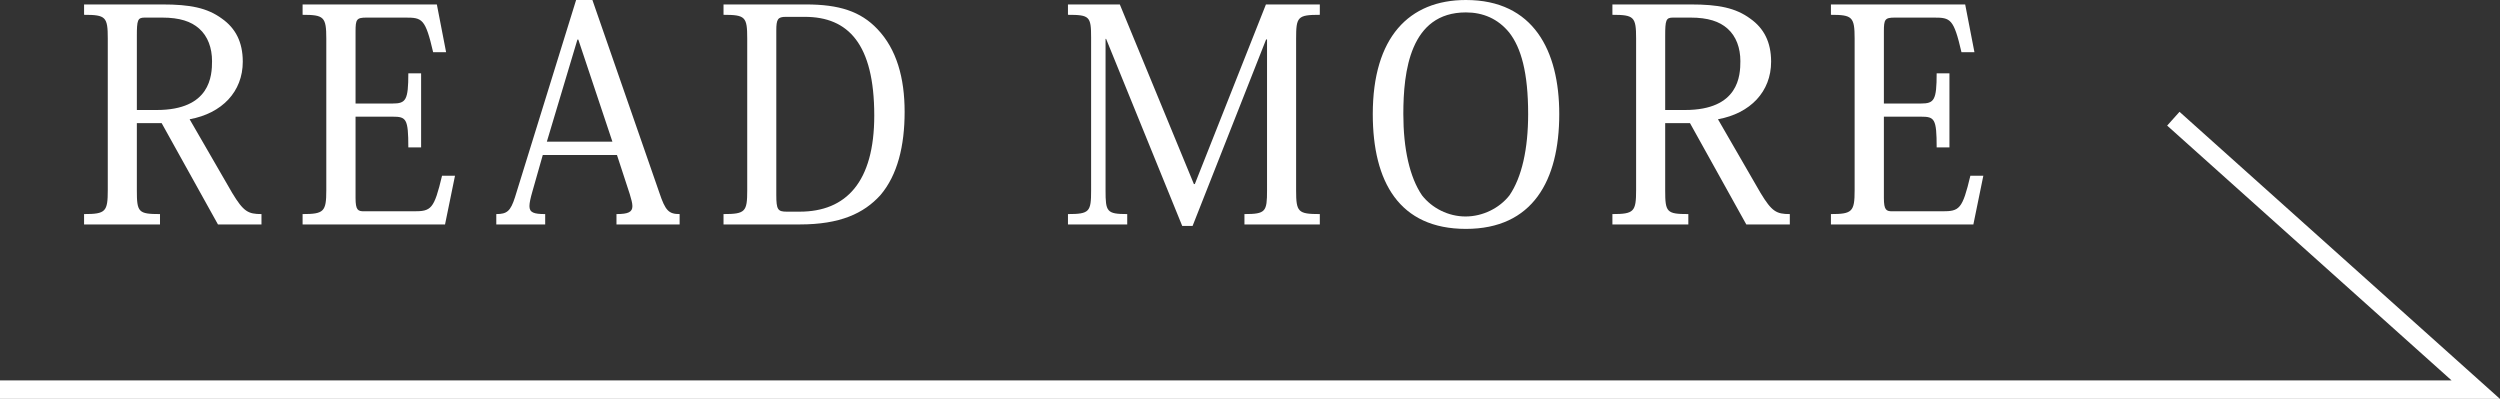
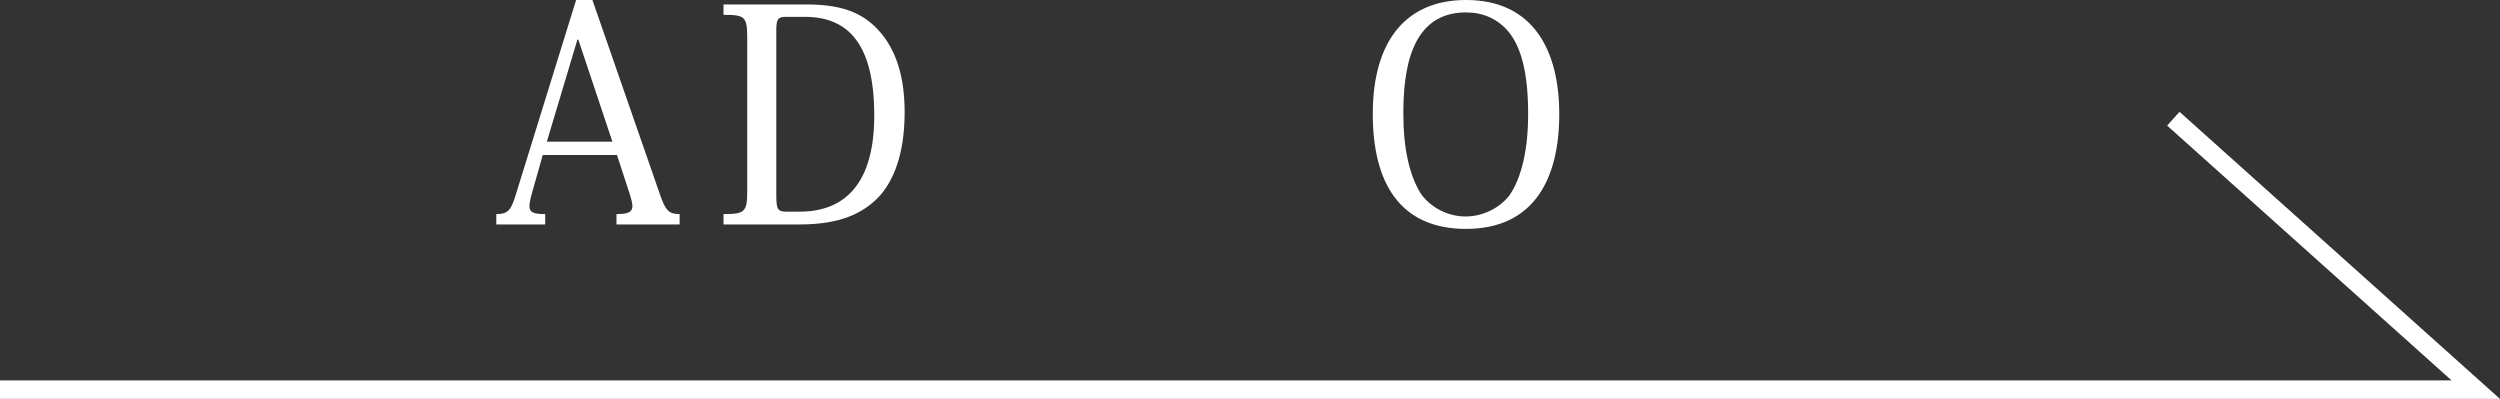
<svg xmlns="http://www.w3.org/2000/svg" id="_レイヤー_2" data-name="レイヤー 2" viewBox="0 0 135 21.54">
  <rect x="0" y="0" width="135" height="21.54" fill="#333333" stroke="none" />
  <defs>
    <style>
      .cls-1 {
        fill: none;
        stroke: #fff;
        stroke-miterlimit: 10;
      }

      .cls-2 {
        fill: #fff;
      }
    </style>
  </defs>
  <g id="design">
-     <path class="cls-2" d="M8.77.24c1.49,0,2.42.18,3.22.77.72.51,1.12,1.25,1.12,2.32,0,1.62-1.12,2.79-2.87,3.11l2.3,3.98c.61,1.01.86,1.14,1.58,1.14v.56h-2.35l-3.04-5.47h-1.34v3.63c0,1.18.08,1.28,1.25,1.28v.56h-4.1v-.56c1.17,0,1.28-.13,1.28-1.3V2.08c0-1.17-.11-1.28-1.28-1.28V.24h4.23ZM7.81.95c-.38,0-.42.14-.42.99v4h1.07c2.91,0,2.99-1.86,2.99-2.64,0-.7-.22-1.34-.7-1.76-.43-.38-1.04-.59-2-.59h-.94Z" />
-     <path class="cls-2" d="M24.02,12.12h-7.68v-.56c1.15,0,1.28-.13,1.28-1.28V2.08c0-1.17-.13-1.28-1.28-1.28V.24h7.25l.5,2.58h-.7c-.42-1.81-.59-1.87-1.49-1.87h-2.11c-.54,0-.59.1-.59.75v3.89h2c.72,0,.85-.18.85-1.63h.69v4h-.69c0-1.55-.11-1.66-.85-1.66h-2v4.39c0,.66.13.72.46.72h2.69c.93,0,1.09-.11,1.52-1.92h.7l-.54,2.64Z" />
    <path class="cls-2" d="M33.31,8.37h-4l-.56,1.97c-.1.35-.16.61-.16.79,0,.35.24.43.85.43v.56h-2.64v-.56c.58,0,.77-.16,1.01-.91L31.11,0h.88l3.62,10.42c.32.96.51,1.14,1.09,1.14v.56h-3.41v-.56c.64,0,.86-.11.86-.43,0-.16-.06-.37-.14-.64l-.69-2.11ZM33.07,7.65l-1.84-5.51h-.05l-1.65,5.51h3.54Z" />
    <path class="cls-2" d="M39.07,12.12v-.56c1.18,0,1.28-.13,1.28-1.28V2.08c0-1.17-.1-1.28-1.28-1.28V.24h4.45c1.79,0,2.95.37,3.86,1.33,1.04,1.09,1.47,2.64,1.47,4.47s-.38,3.41-1.31,4.5c-.9.99-2.18,1.58-4.35,1.58h-4.11ZM42.43.91c-.43,0-.51.13-.51.74v8.87c0,.8.08.91.56.91h.7c2.51,0,4.03-1.6,4.03-5.19,0-3.87-1.41-5.33-3.75-5.33h-1.04Z" />
-     <path class="cls-2" d="M68.36.24h2.91v.56c-1.2,0-1.28.11-1.28,1.28v8.2c0,1.17.1,1.28,1.28,1.28v.56h-4.07v-.56c1.15,0,1.22-.13,1.22-1.28V2.13h-.05l-3.97,10.07h-.56l-4.11-10.1h-.03v8.18c0,1.15.06,1.28,1.17,1.28v.56h-3.2v-.56c1.17,0,1.25-.13,1.25-1.28V2.03c0-1.14-.08-1.23-1.25-1.23V.24h2.8l4,9.7h.05L68.36.24Z" />
    <path class="cls-2" d="M74.13,6.16c0-4.14,1.95-6.16,5.03-6.16,3.65,0,5.04,2.74,5.04,6.16,0,3.6-1.44,6.2-5.04,6.2s-5.03-2.54-5.03-6.2ZM75.78,6.16c0,1.87.34,3.41,1.01,4.39.54.69,1.42,1.14,2.35,1.14s1.83-.45,2.37-1.14c.67-.98,1.01-2.51,1.01-4.39,0-2.24-.38-3.58-1.02-4.4-.61-.75-1.42-1.09-2.34-1.09-3.02,0-3.38,3.19-3.38,5.49Z" />
-     <path class="cls-2" d="M91.3.24c1.49,0,2.42.18,3.22.77.72.51,1.12,1.25,1.12,2.32,0,1.62-1.12,2.79-2.87,3.11l2.3,3.98c.61,1.01.86,1.14,1.58,1.14v.56h-2.35l-3.04-5.47h-1.34v3.63c0,1.18.08,1.28,1.25,1.28v.56h-4.1v-.56c1.17,0,1.28-.13,1.28-1.3V2.08c0-1.17-.11-1.28-1.28-1.28V.24h4.23ZM90.34.95c-.38,0-.42.14-.42.99v4h1.07c2.91,0,2.99-1.86,2.99-2.64,0-.7-.22-1.34-.7-1.76-.43-.38-1.04-.59-2-.59h-.94Z" />
-     <path class="cls-2" d="M106.55,12.12h-7.68v-.56c1.15,0,1.28-.13,1.28-1.28V2.08c0-1.17-.13-1.28-1.28-1.28V.24h7.25l.5,2.58h-.7c-.42-1.81-.59-1.87-1.49-1.87h-2.11c-.54,0-.59.1-.59.75v3.89h2c.72,0,.85-.18.85-1.63h.69v4h-.69c0-1.55-.11-1.66-.85-1.66h-2v4.39c0,.66.13.72.46.72h2.69c.93,0,1.09-.11,1.52-1.92h.7l-.54,2.64Z" />
    <polyline class="cls-1" points="117.36 6.41 133.69 21.04 0 21.04" />
  </g>
</svg>